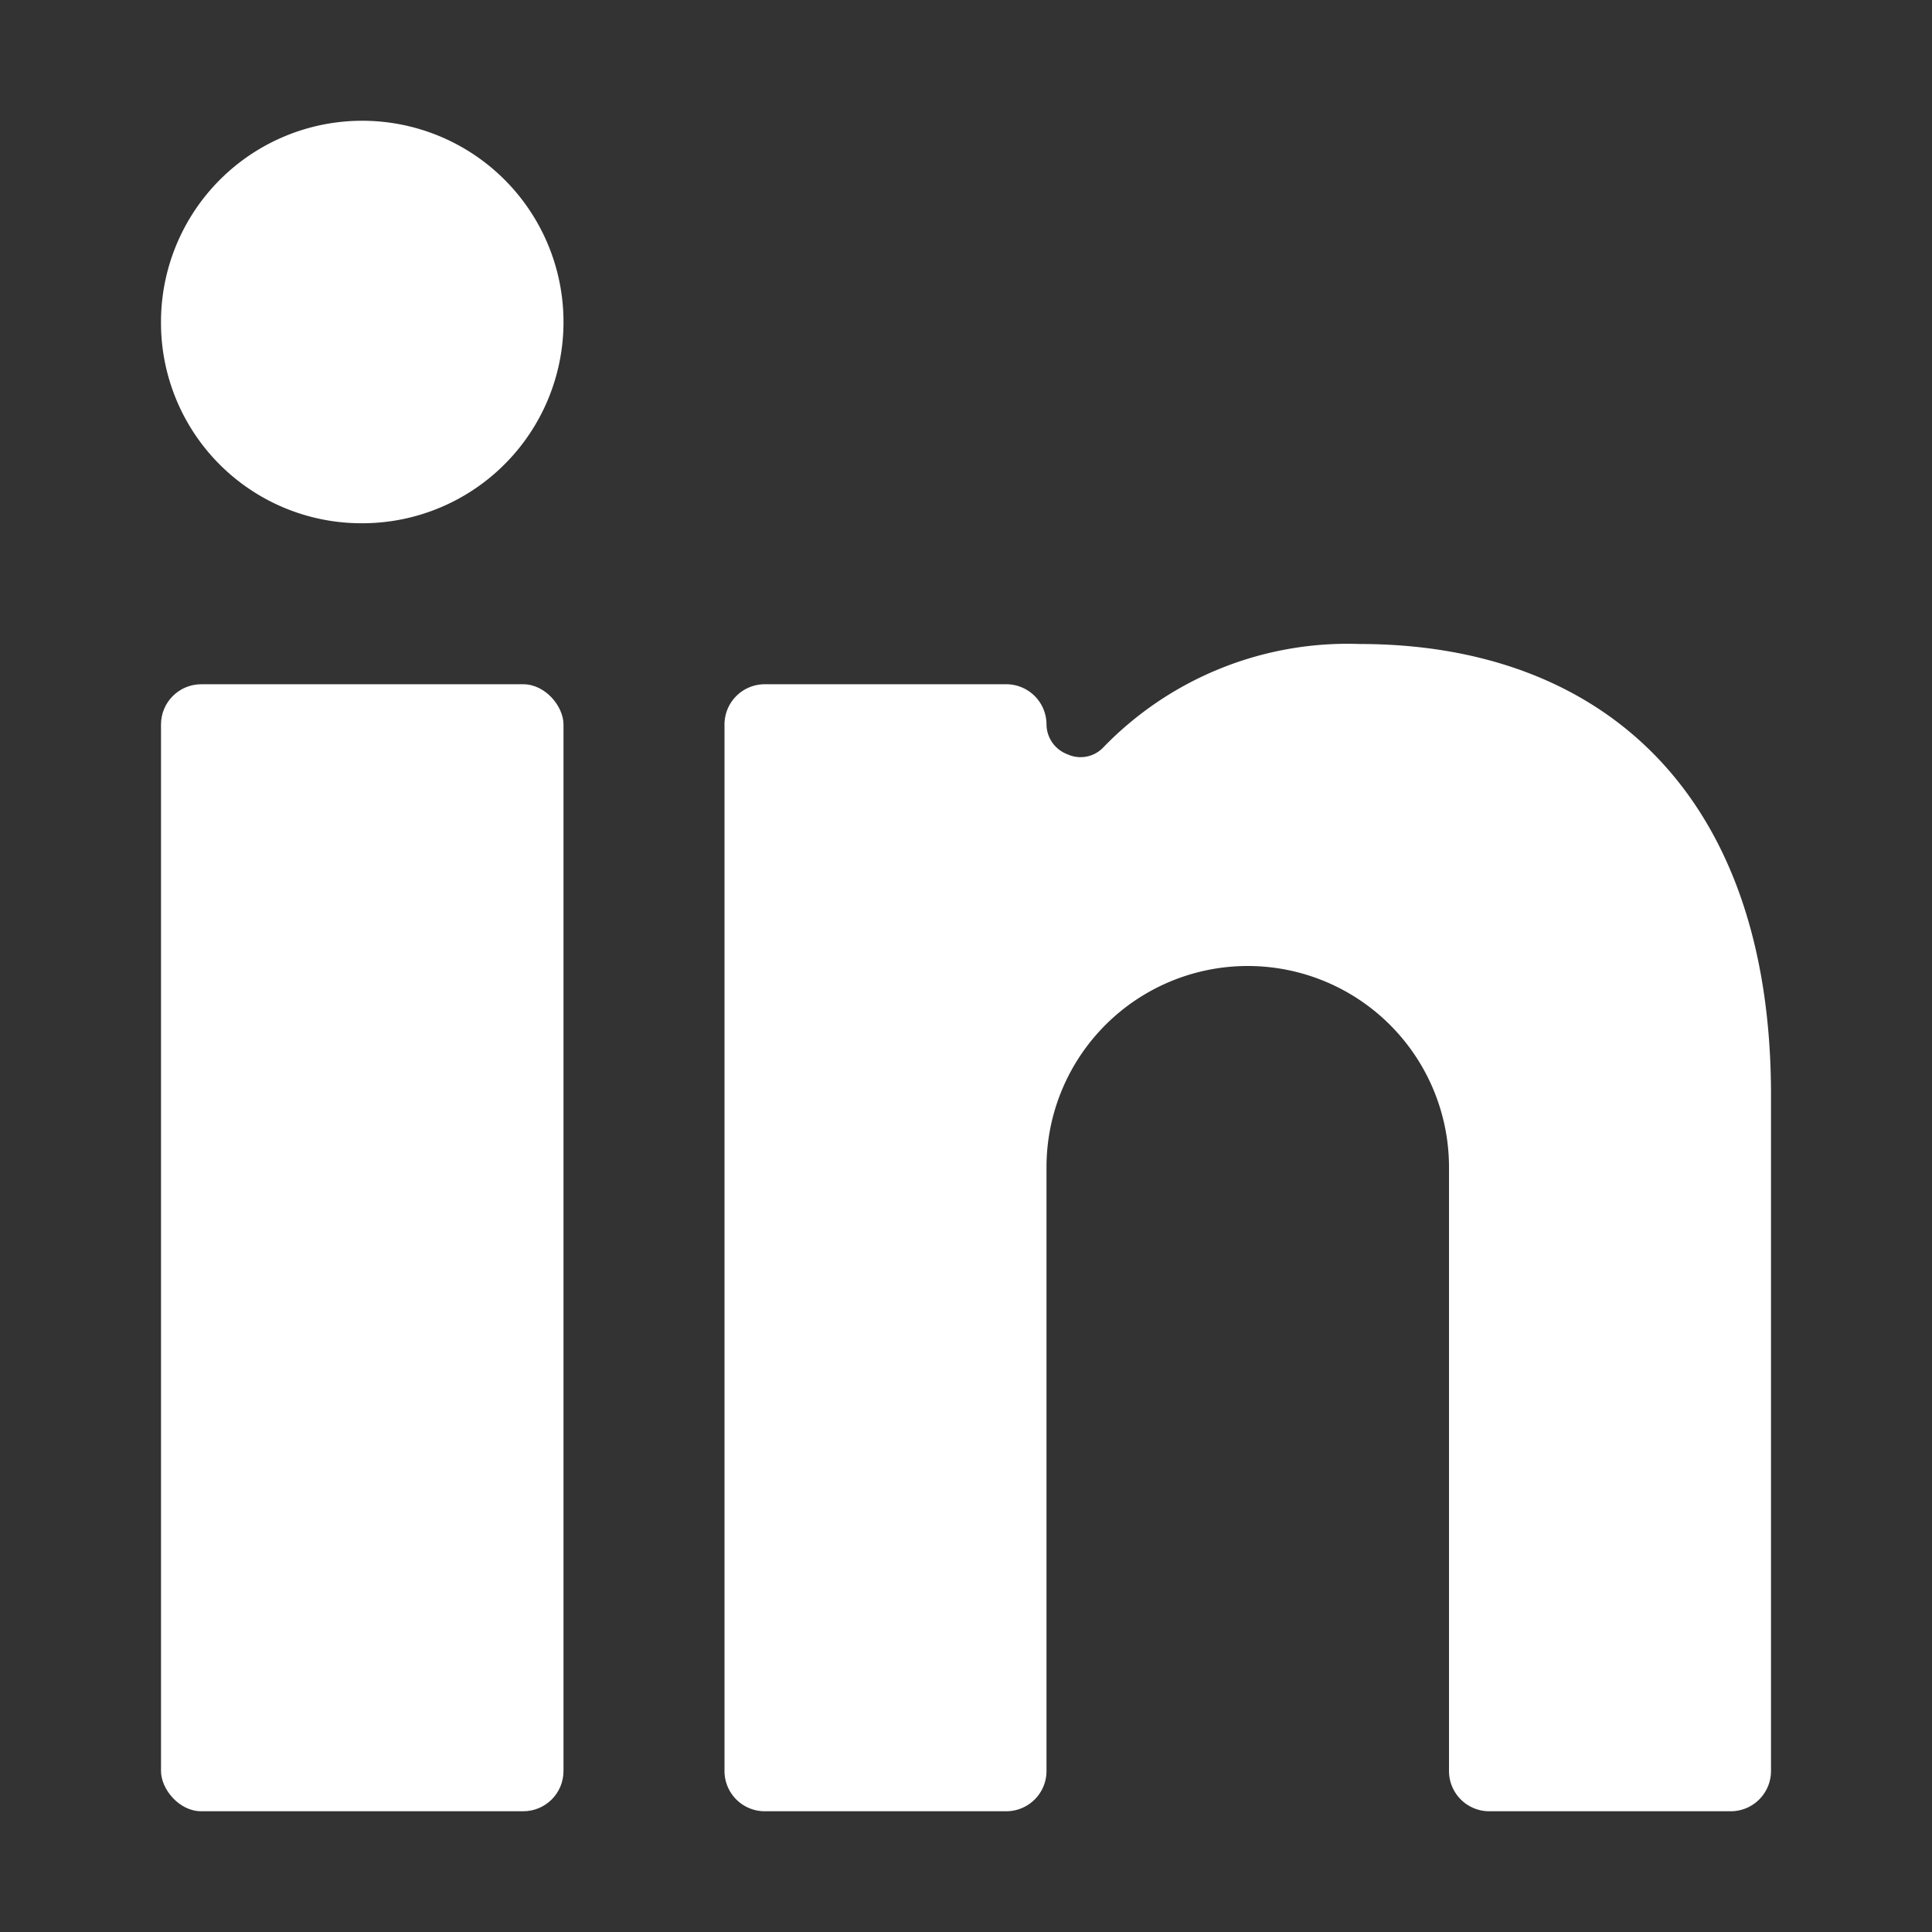
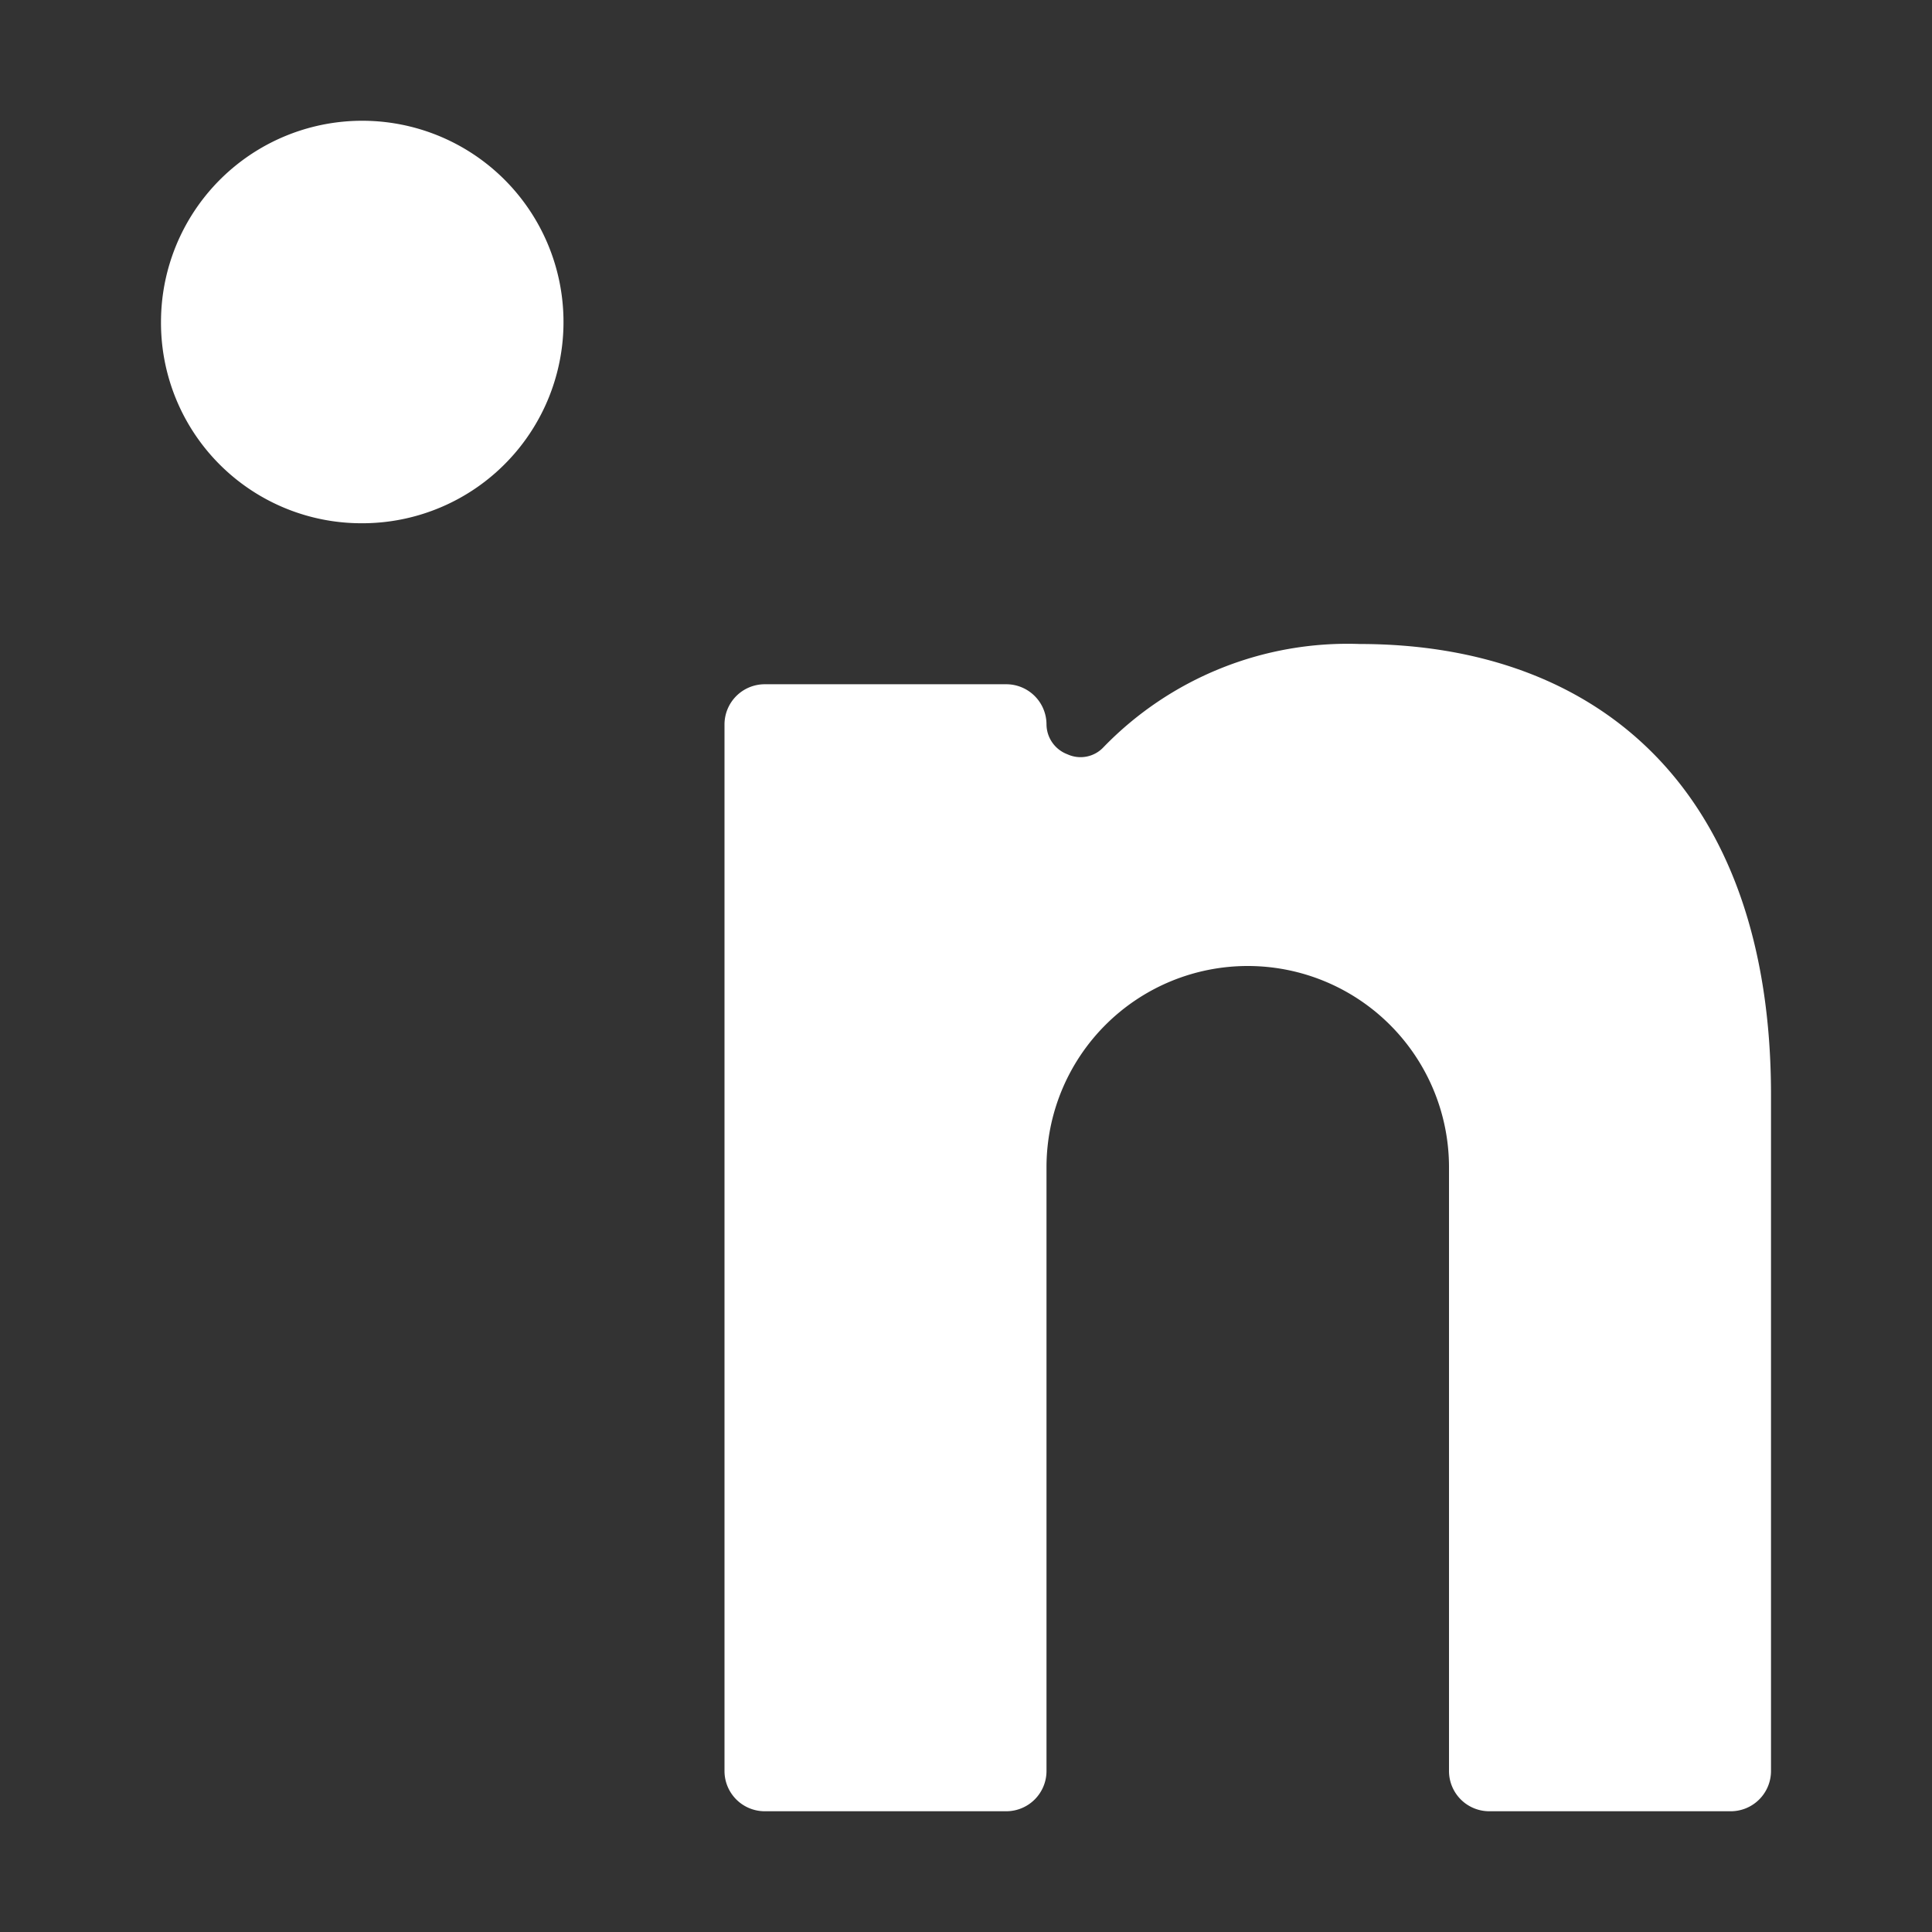
<svg xmlns="http://www.w3.org/2000/svg" viewBox="0 0 48 48">
  <rect x="0" y="0" width="48" height="48" fill="#333333" stroke="none" />
  <g transform="matrix(2,0,0,2,0,0)">
    <g>
-       <rect x="2" y="8.5" width="5" height="14" rx="0.5" style="fill: #ffffff" />
      <path d="M4.48,6.5A2.5,2.5,0,1,0,2,4,2.49,2.49,0,0,0,4.48,6.5Z" style="fill: #ffffff" />
      <path d="M18.5,22.5h3A.5.5,0,0,0,22,22V13.6C22,9.83,19.87,8,16.89,8a4.22,4.22,0,0,0-3.18,1.28.39.39,0,0,1-.45.09A.4.4,0,0,1,13,9a.5.5,0,0,0-.5-.5h-3A.5.5,0,0,0,9,9V22a.5.5,0,0,0,.5.5h3A.5.5,0,0,0,13,22V14.5a2.5,2.5,0,0,1,5,0V22A.5.5,0,0,0,18.5,22.5Z" style="fill: #ffffff" />
    </g>
  </g>
</svg>